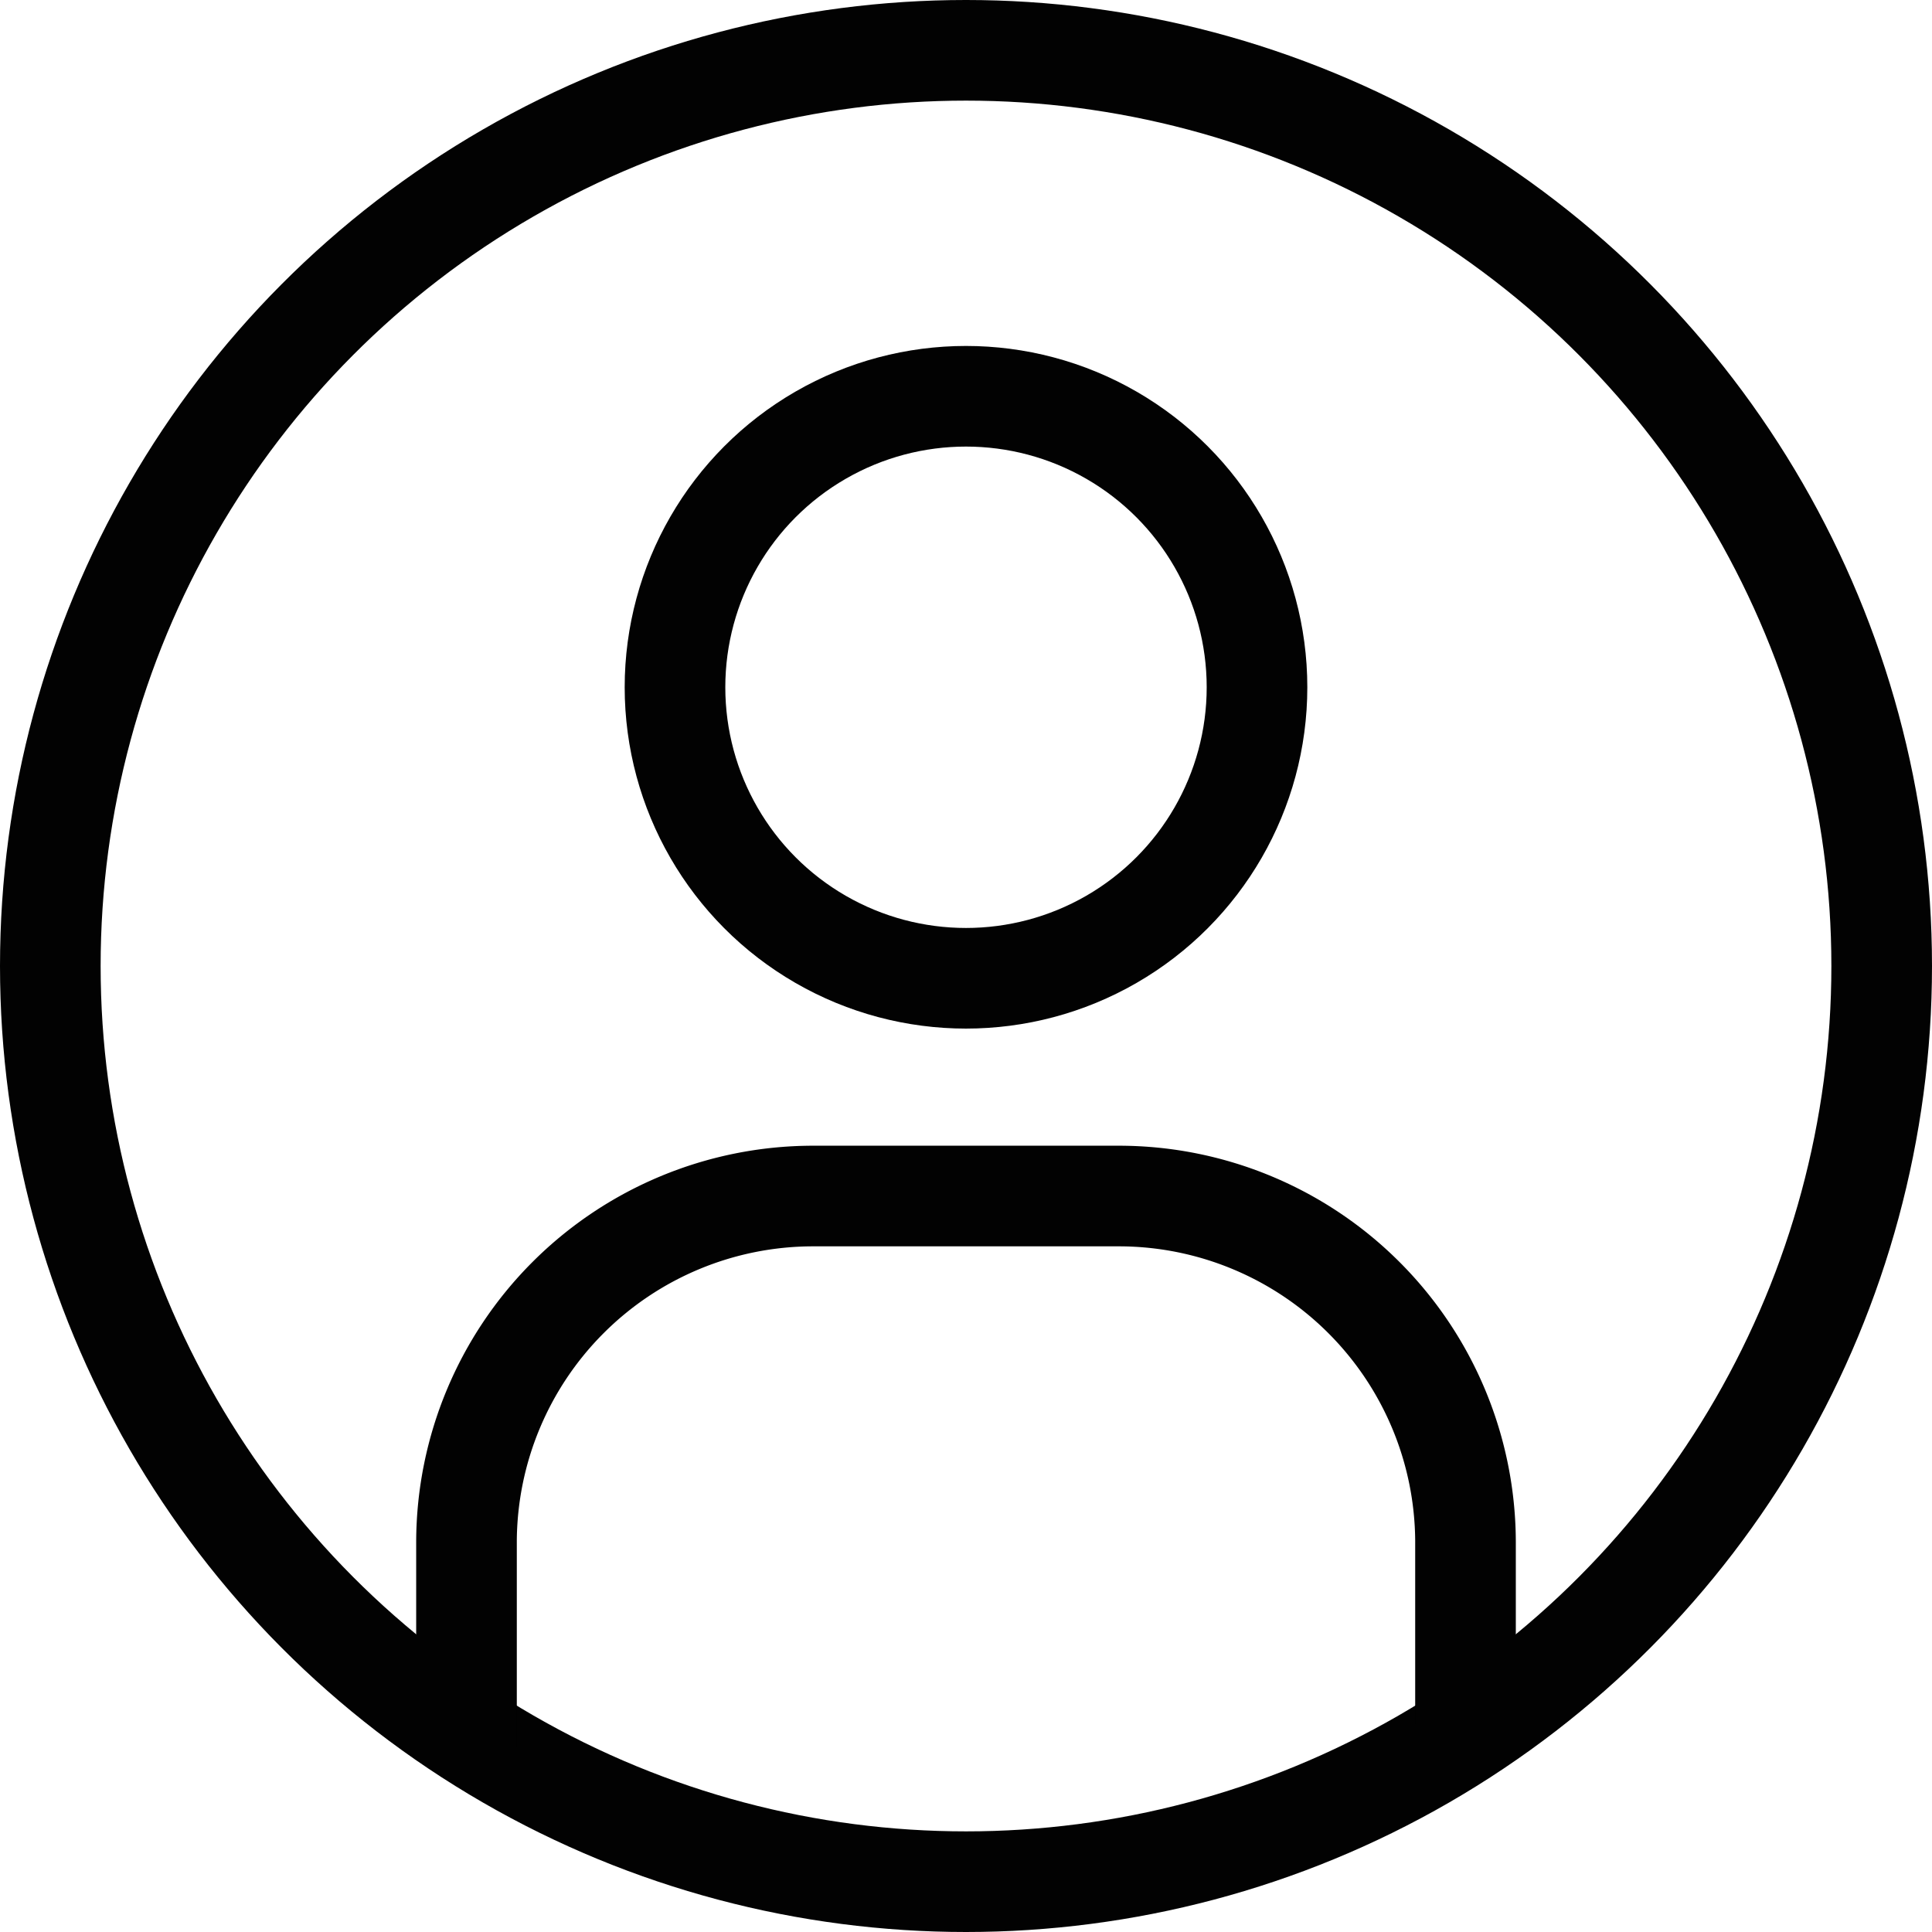
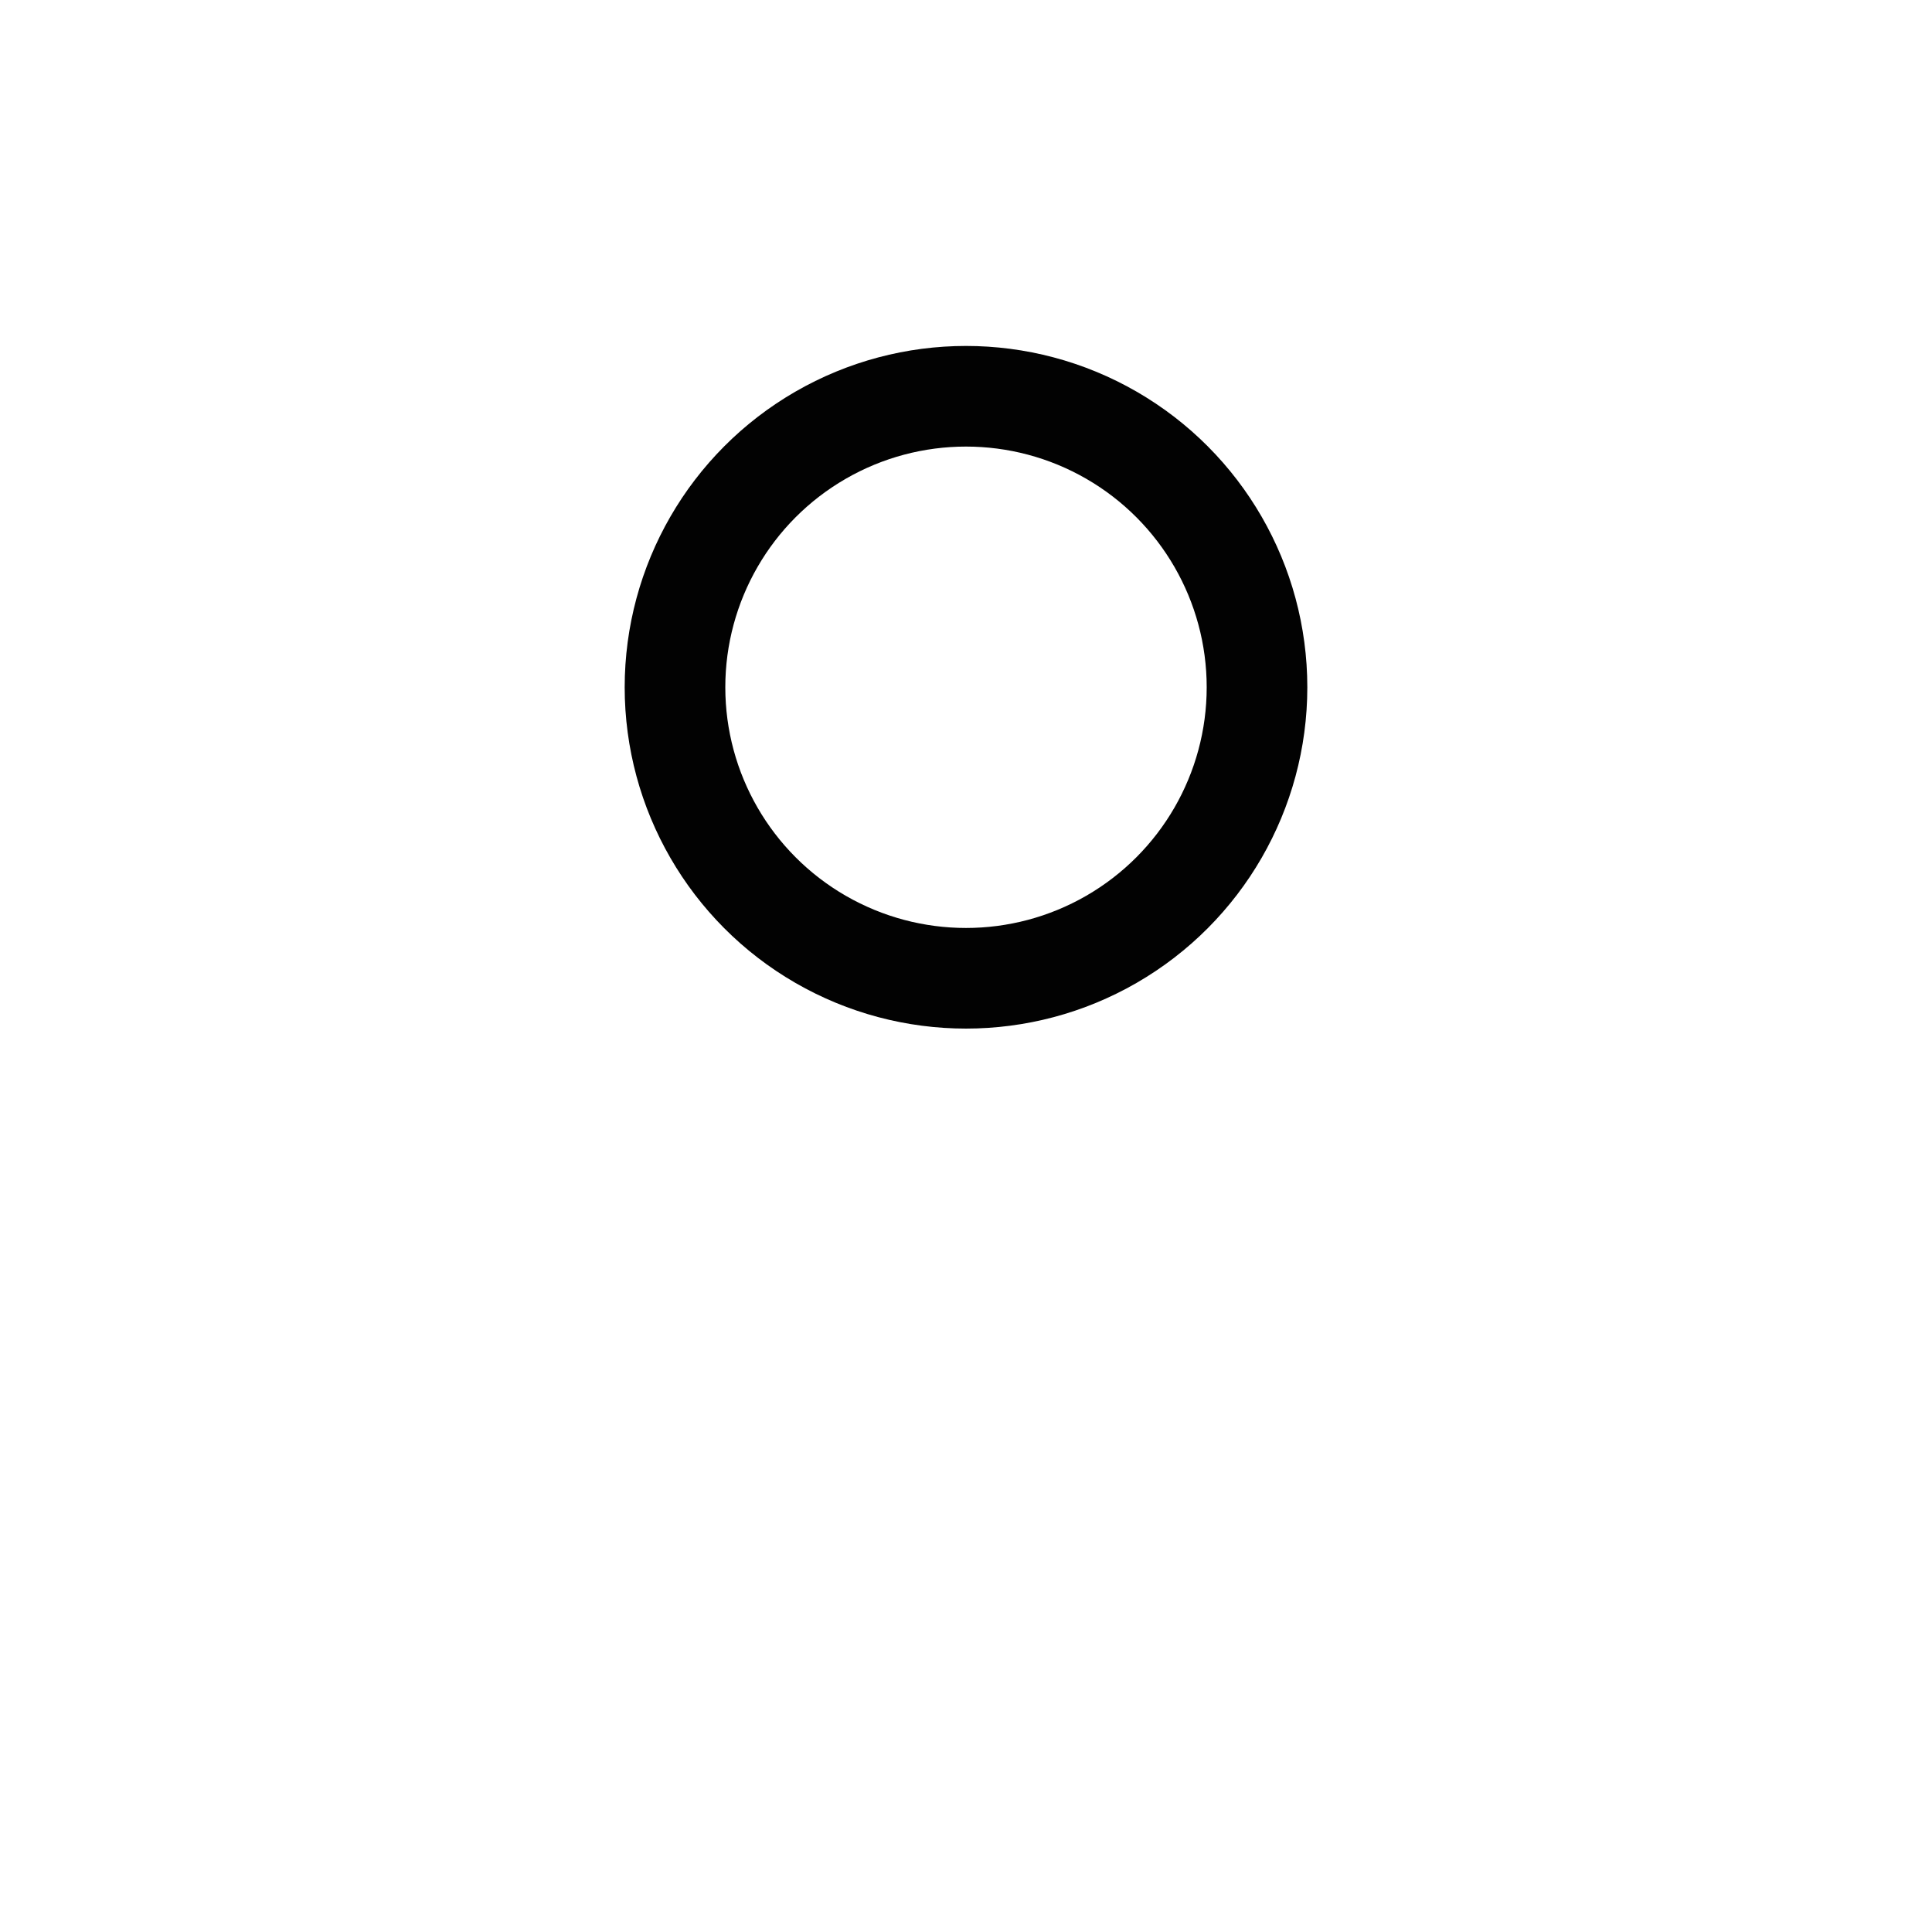
<svg xmlns="http://www.w3.org/2000/svg" viewBox="0 0 96 96">
  <defs>
    <style>.cls-1{fill:none;stroke:#020202;stroke-miterlimit:10;stroke-width:5px;}</style>
  </defs>
  <title>资源 12</title>
  <g id="图层_2" data-name="图层 2">
    <g id="图层_1-2" data-name="图层 1">
      <g id="图层_2-2" data-name="图层 2">
        <g id="图层_1-2-2" data-name="图层 1-2">
-           <circle class="cls-1" cx="48" cy="48" r="45.5" />
          <circle class="cls-1" cx="48" cy="34.15" r="14.46" />
-           <path class="cls-1" d="M23.18,86.83V76.6A17.23,17.23,0,0,1,40.35,59.43h15.3A17.23,17.23,0,0,1,72.82,76.6v9.07" />
        </g>
      </g>
    </g>
  </g>
</svg>